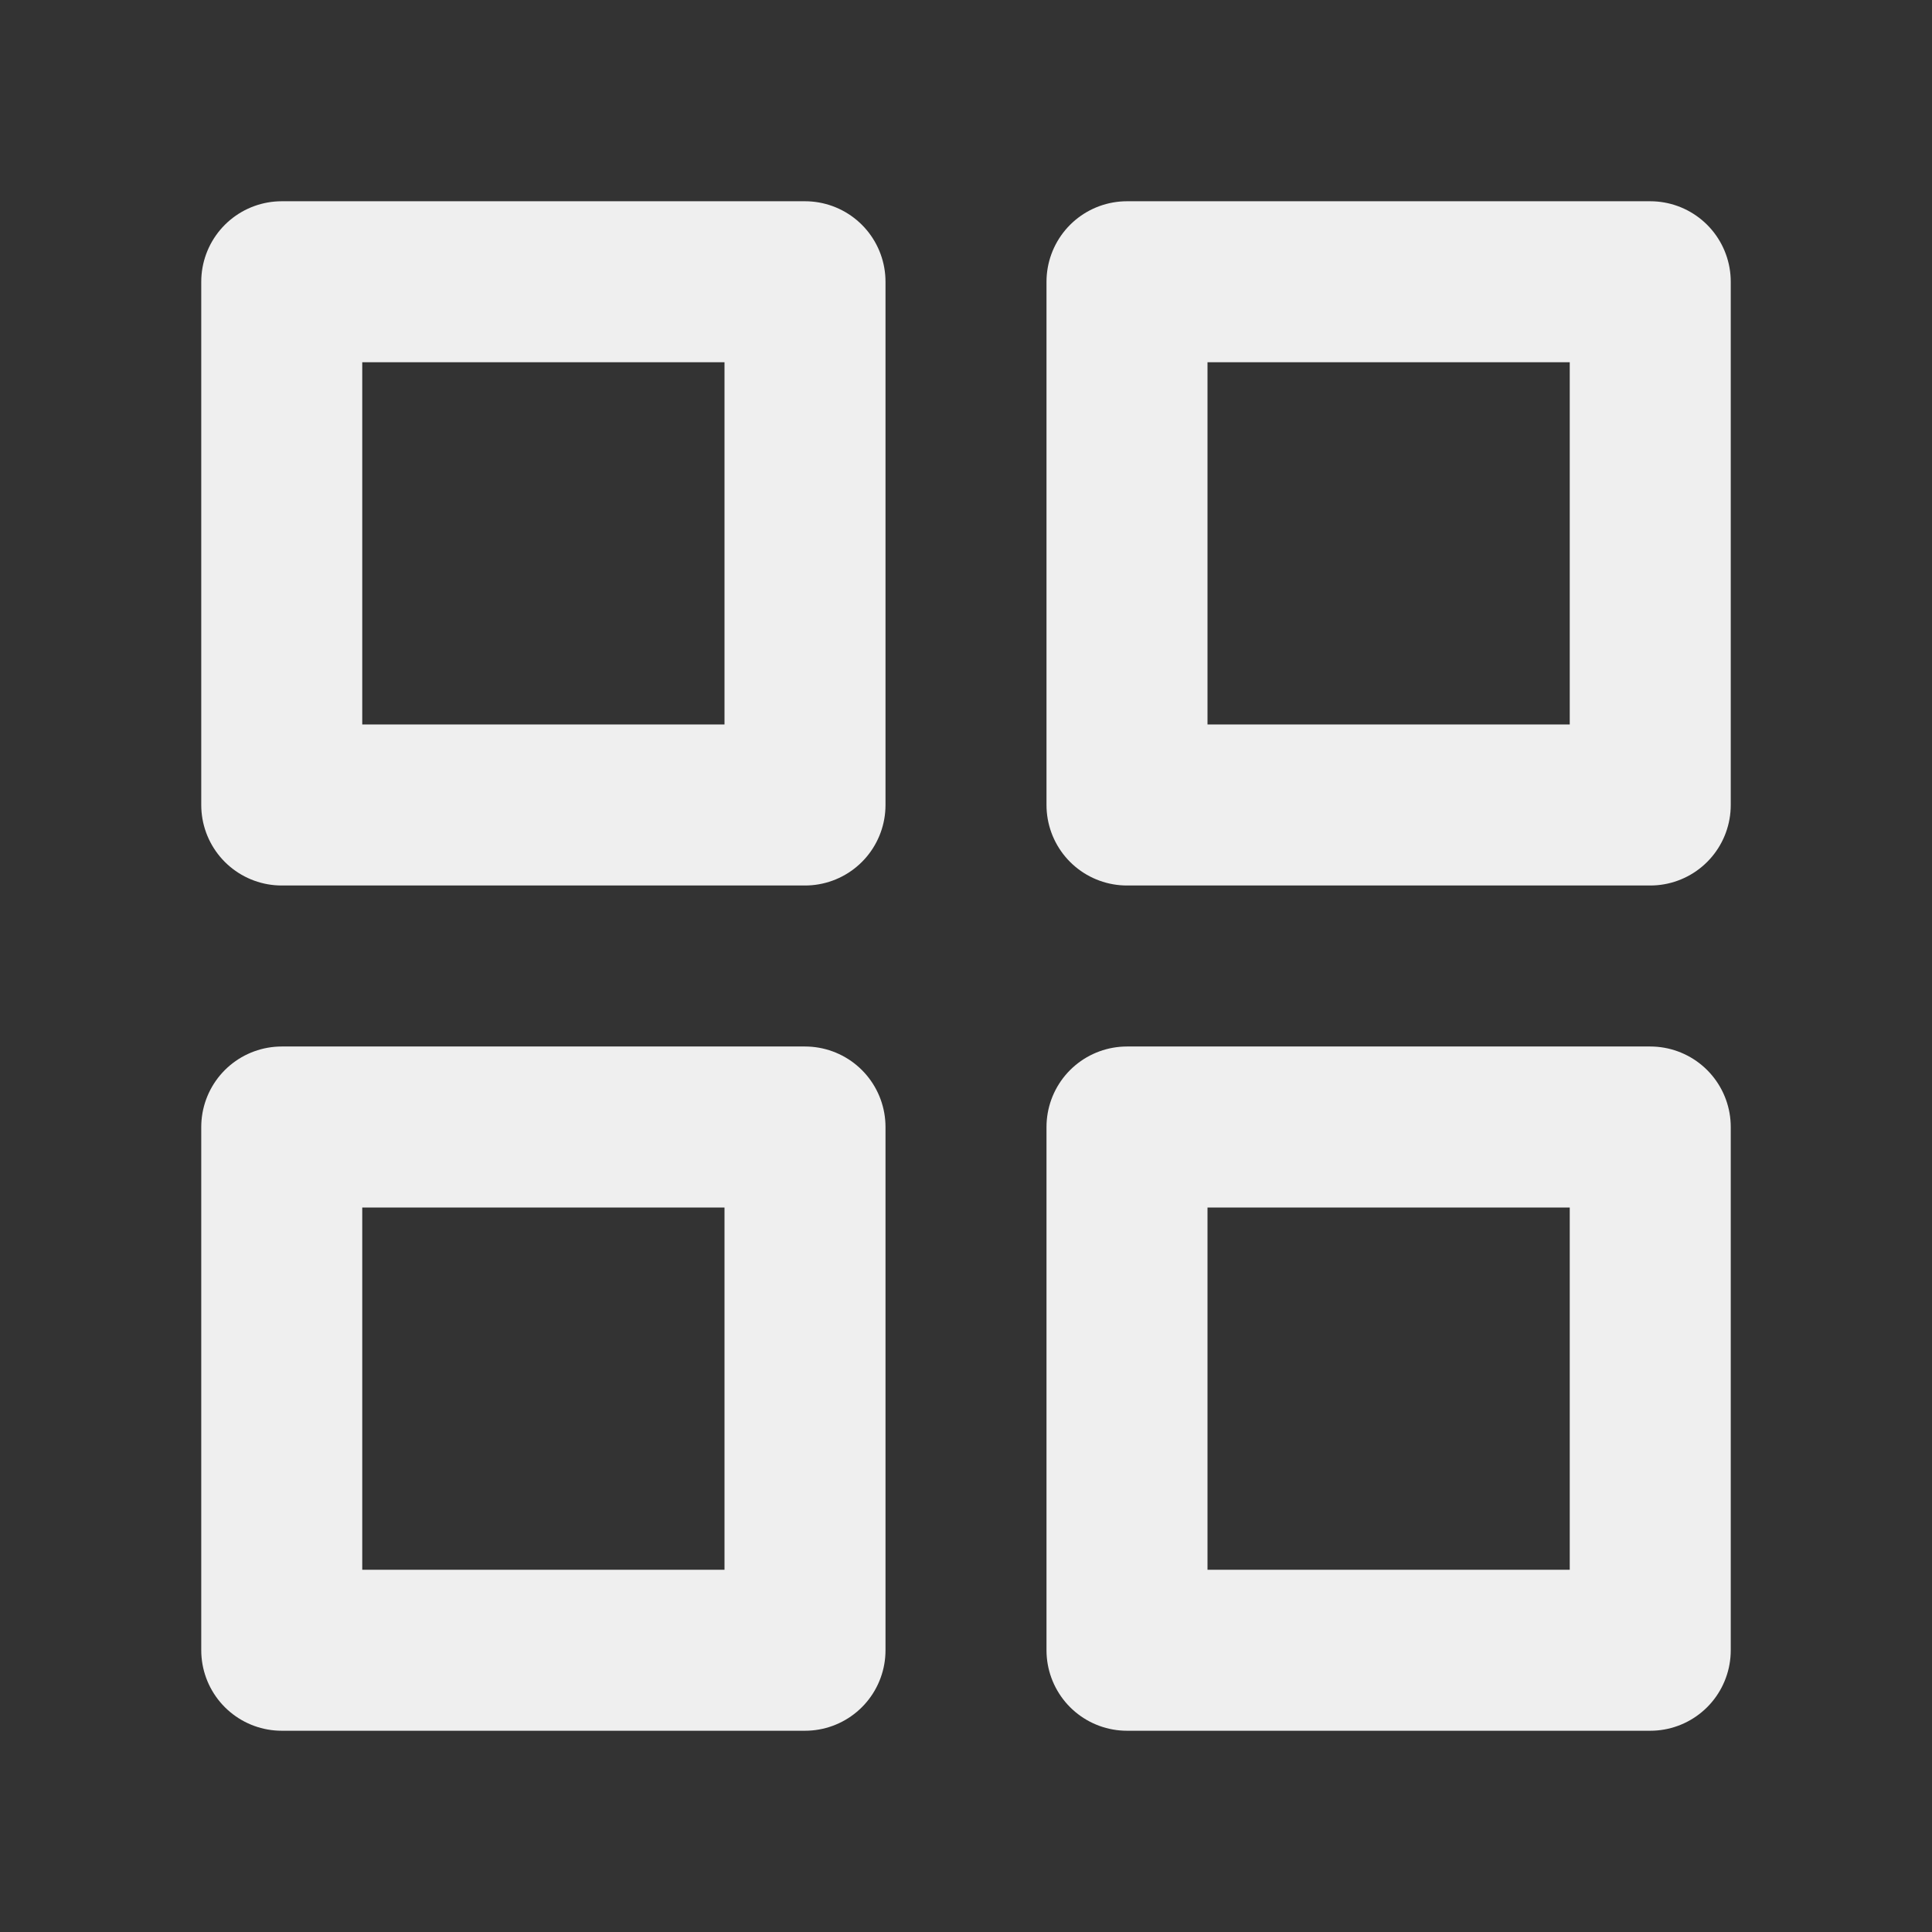
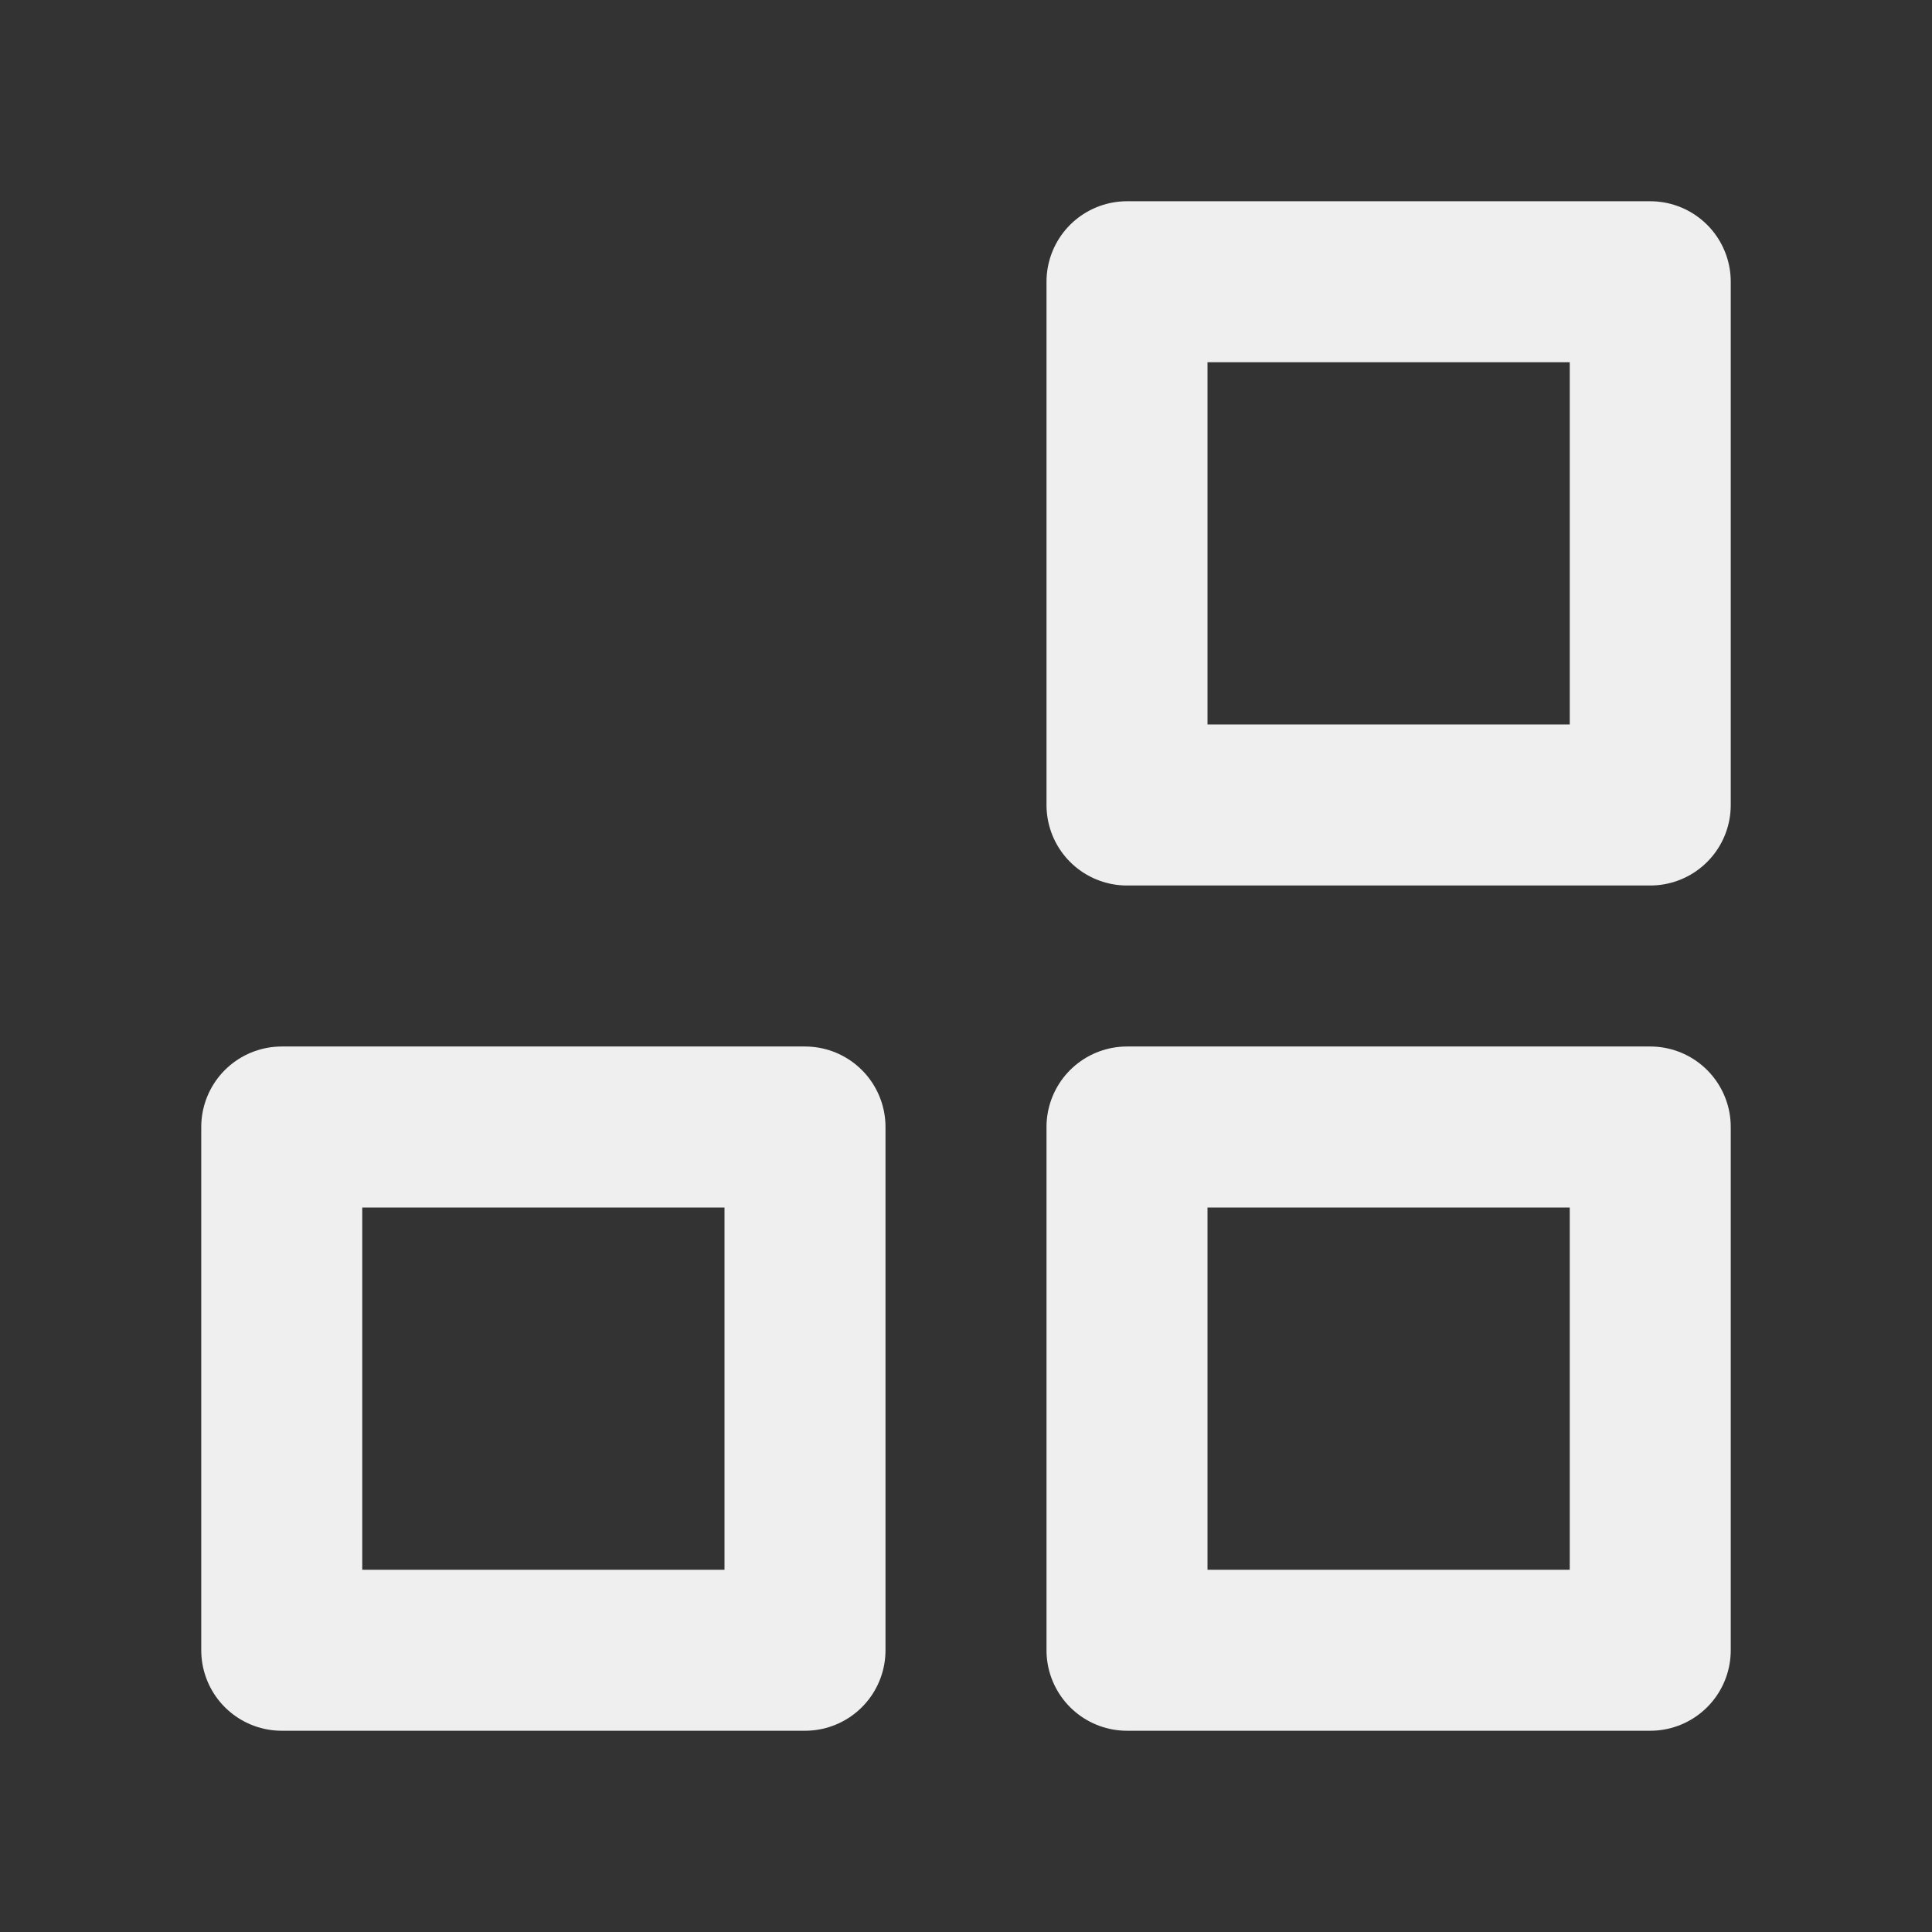
<svg xmlns="http://www.w3.org/2000/svg" viewBox="0 0 48 48" width="16" height="16" style="" filter="none">
  <rect x="0" y="0" width="48" height="48" fill="#333333" stroke="none" />
  <g>
-     <rect x="7" y="7" width="13" height="13" stroke="rgba(239,239,239,1)" stroke-width="4" stroke-linecap="round" stroke-linejoin="round" fill="none" />
    <rect x="28" y="7" width="13" height="13" stroke="rgba(239,239,239,1)" stroke-width="4" stroke-linecap="round" stroke-linejoin="round" fill="none" />
    <rect x="7" y="28" width="13" height="13" stroke="rgba(239,239,239,1)" stroke-width="4" stroke-linecap="round" stroke-linejoin="round" fill="none" />
    <rect x="28" y="28" width="13" height="13" stroke="rgba(239,239,239,1)" stroke-width="4" stroke-linecap="round" stroke-linejoin="round" fill="none" />
  </g>
</svg>